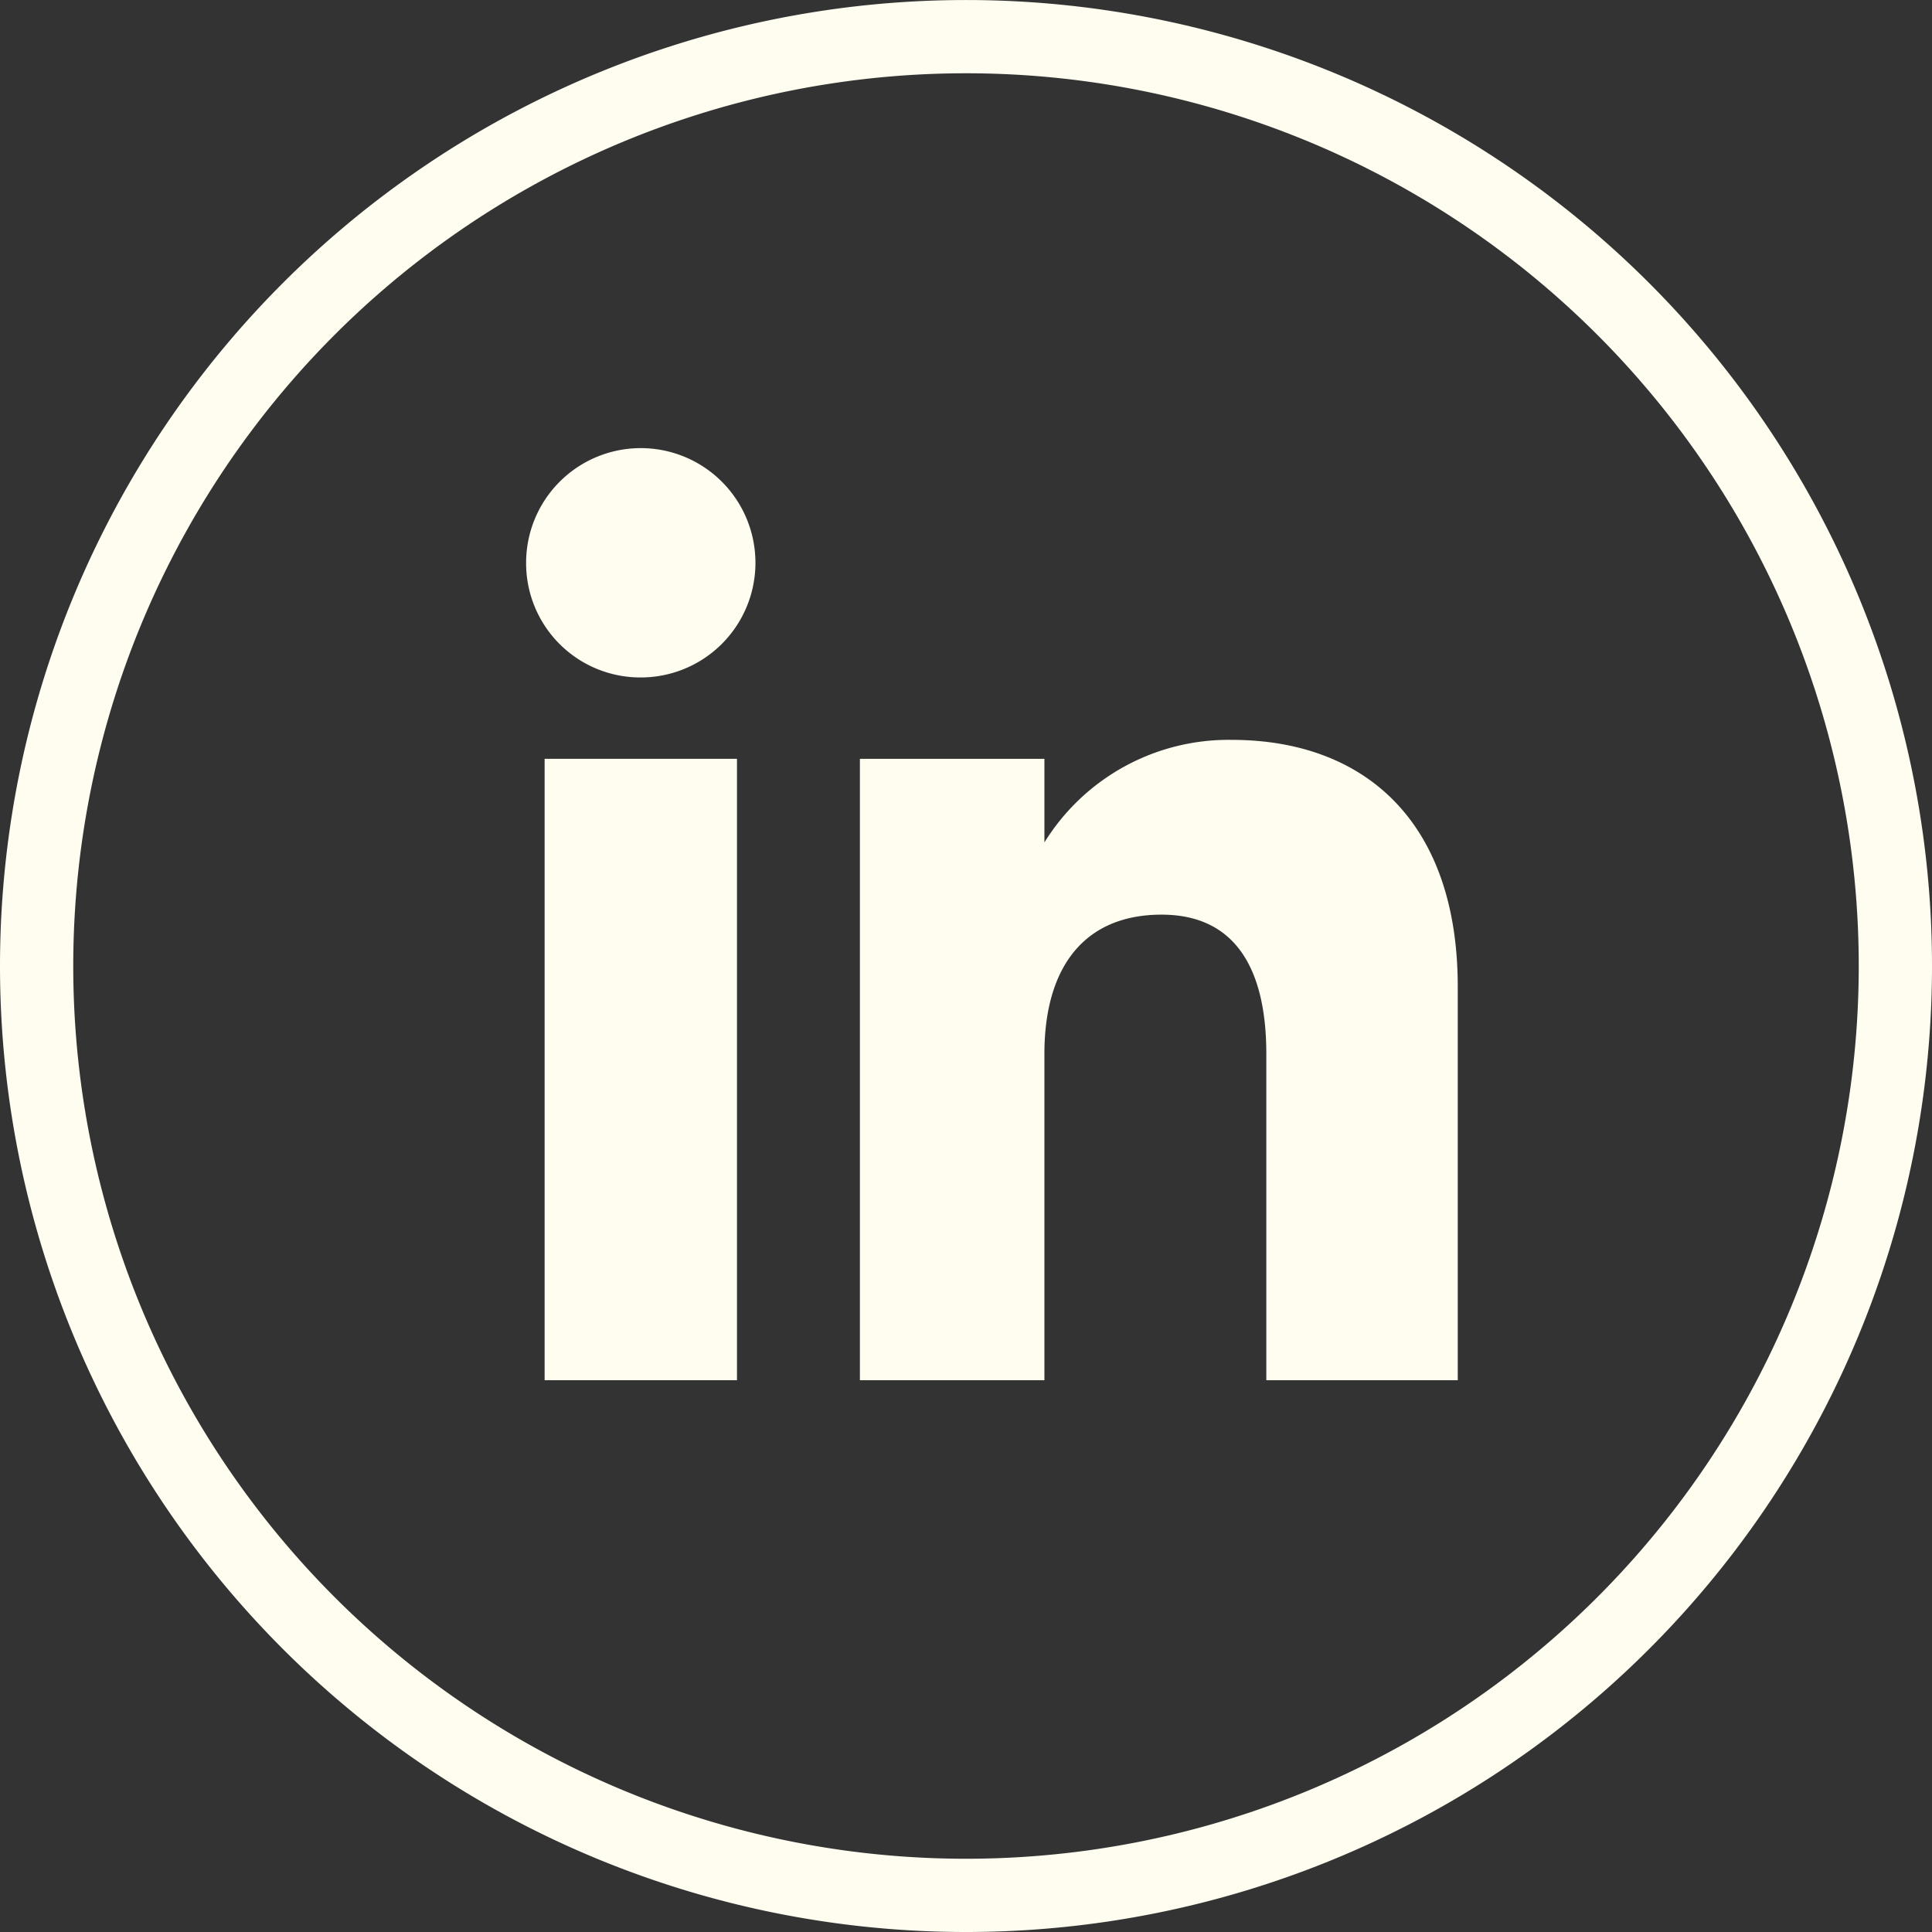
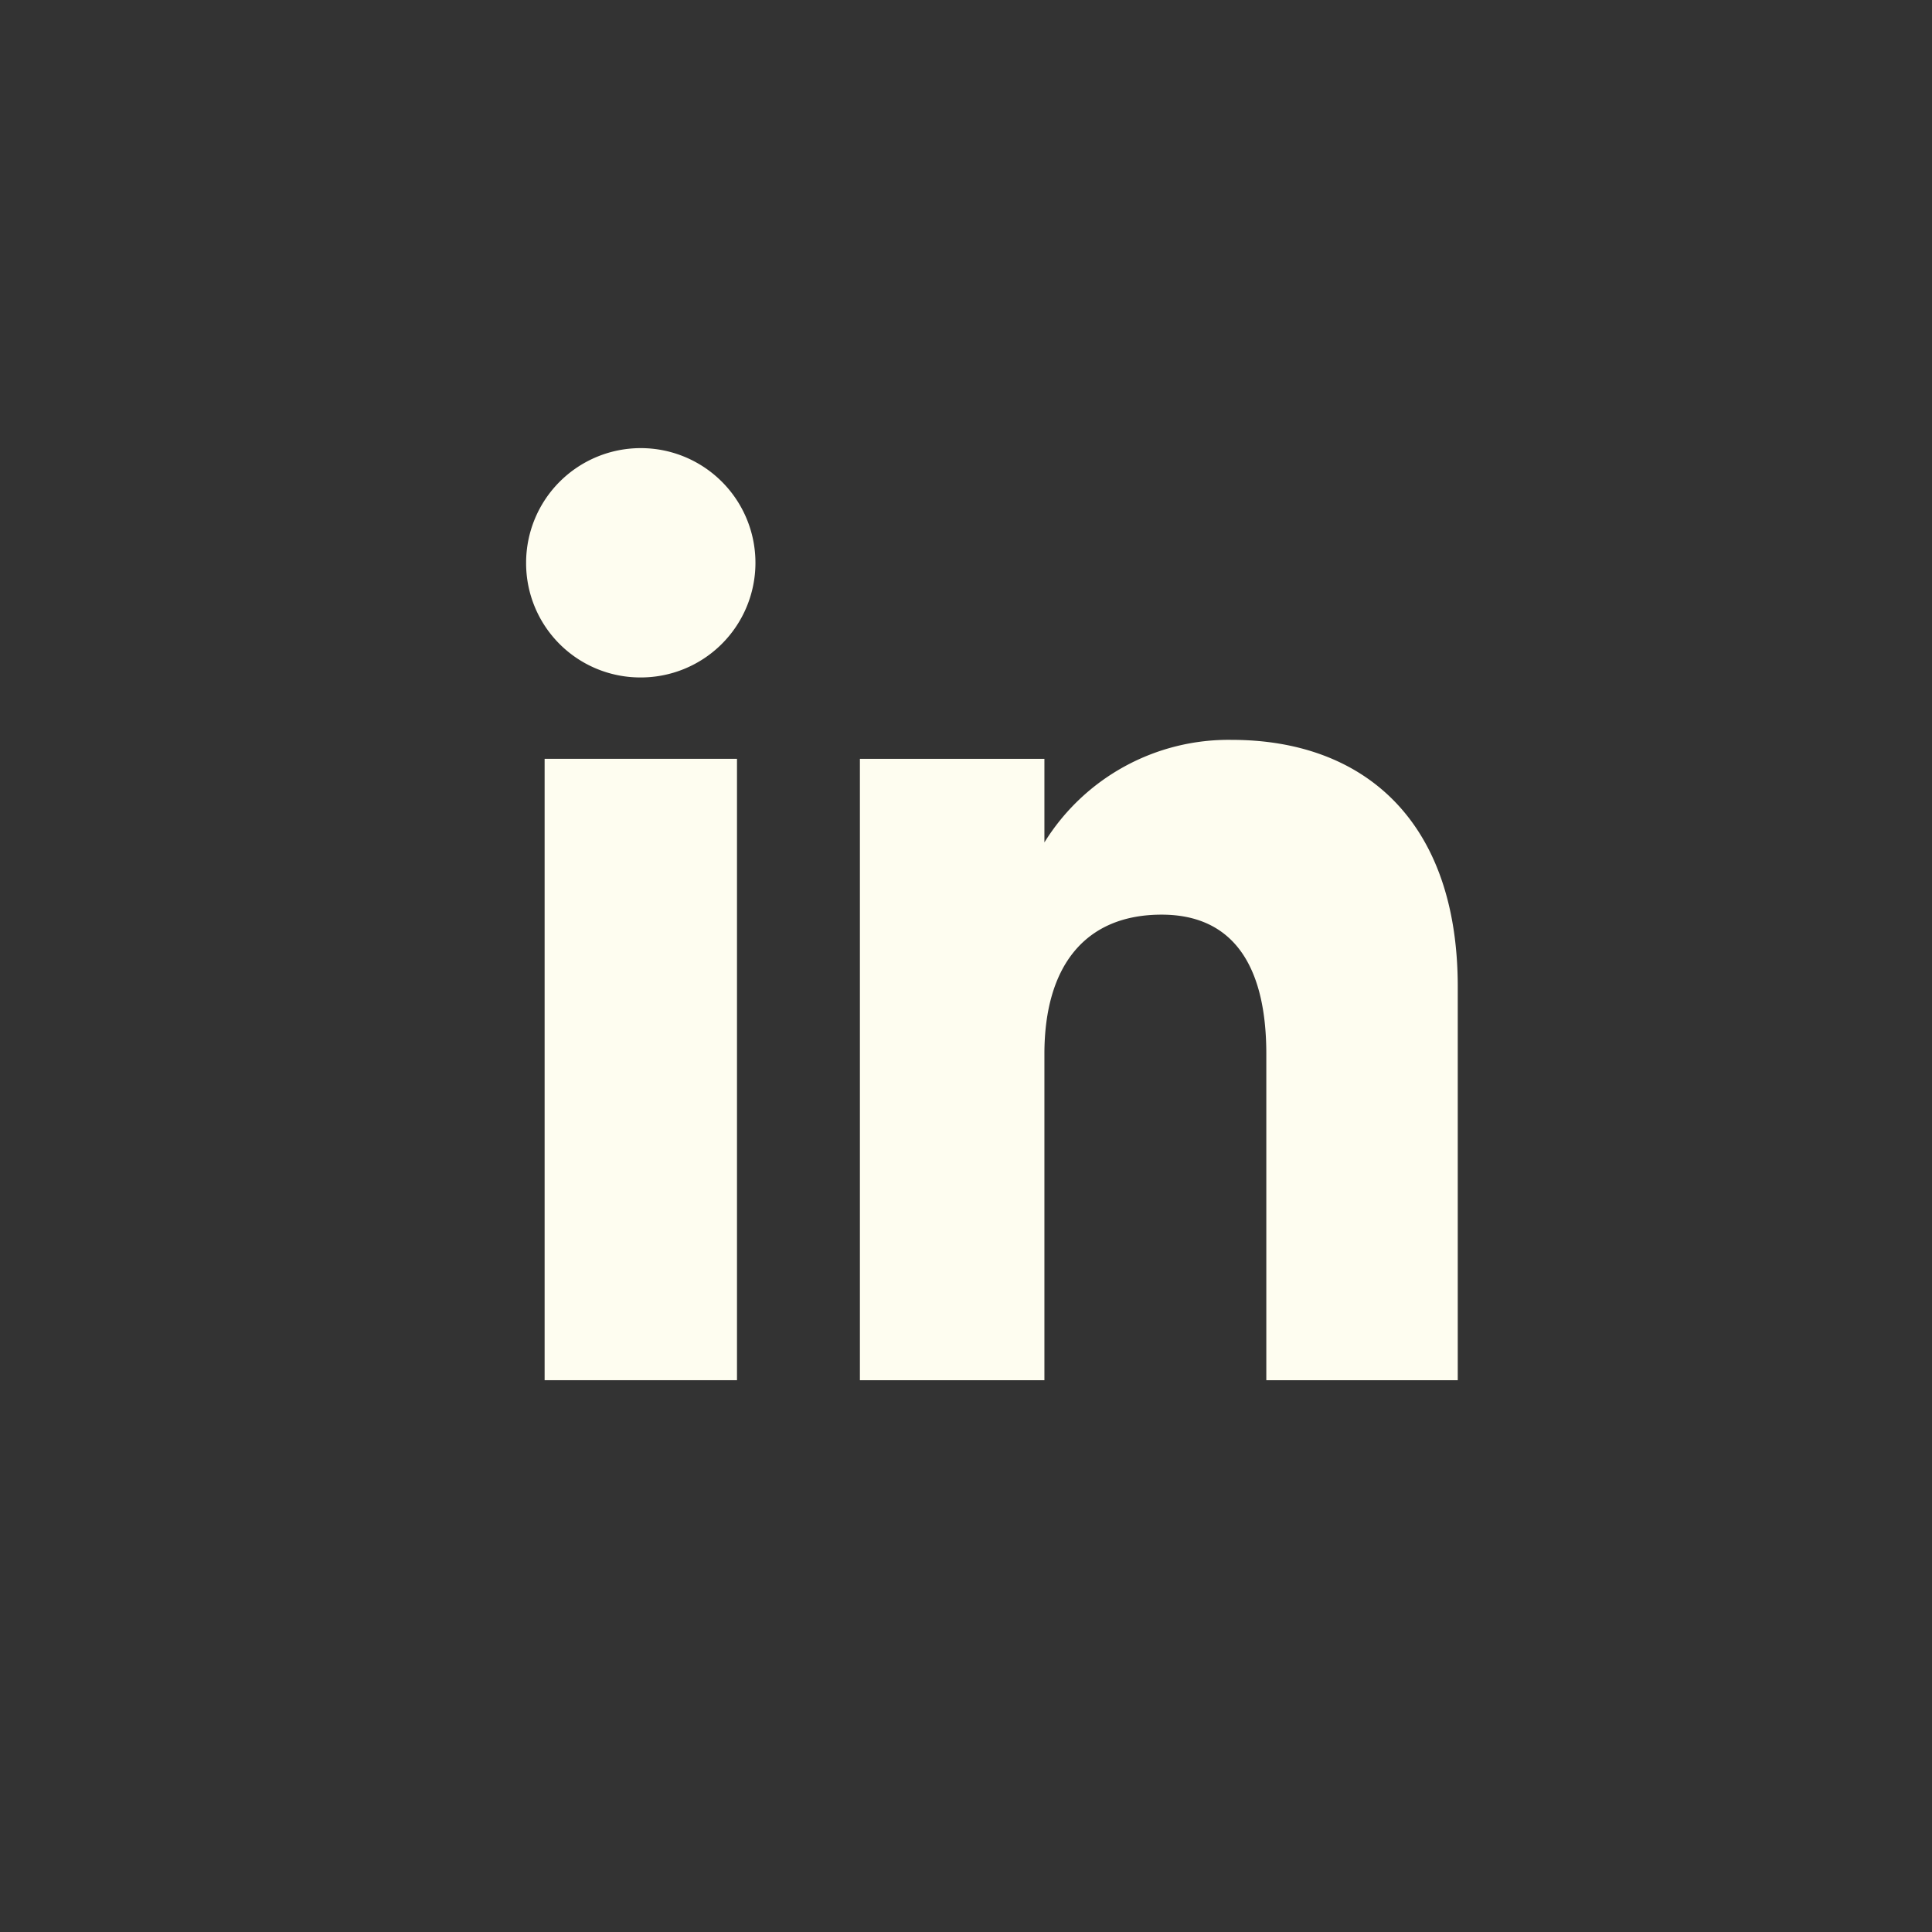
<svg xmlns="http://www.w3.org/2000/svg" width="39.561" height="39.561" viewBox="0 0 39.561 39.561">
  <rect x="0" y="0" width="39.561" height="39.561" fill="#333333" stroke="none" />
  <g transform="translate(0.75 0.75)">
-     <path d="M111.92,38.811h0a19.031,19.031,0,0,1-19.031-19.03h0a19.03,19.03,0,0,1,38.061,0h0A19.03,19.03,0,0,1,111.92,38.811Z" transform="translate(-92.889 -0.75)" fill="none" stroke="#fefdf0" stroke-miterlimit="10" stroke-width="1.5" />
    <rect width="3.939" height="12.724" transform="translate(10.402 14.788)" fill="#fefdf0" />
    <path d="M105.241,13.872a2.348,2.348,0,1,0-2.329-2.348,2.339,2.339,0,0,0,2.329,2.348" transform="translate(-92.889 -0.75)" fill="#fefdf0" />
    <path d="M113.525,21.583c0-1.789.823-2.854,2.4-2.854,1.448,0,2.144,1.023,2.144,2.854v6.679h3.92V20.206c0-3.408-1.932-5.056-4.63-5.056a4.435,4.435,0,0,0-3.834,2.1V15.538h-3.778V28.262h3.778Z" transform="translate(-92.889 -0.75)" fill="#fefdf0" />
  </g>
</svg>